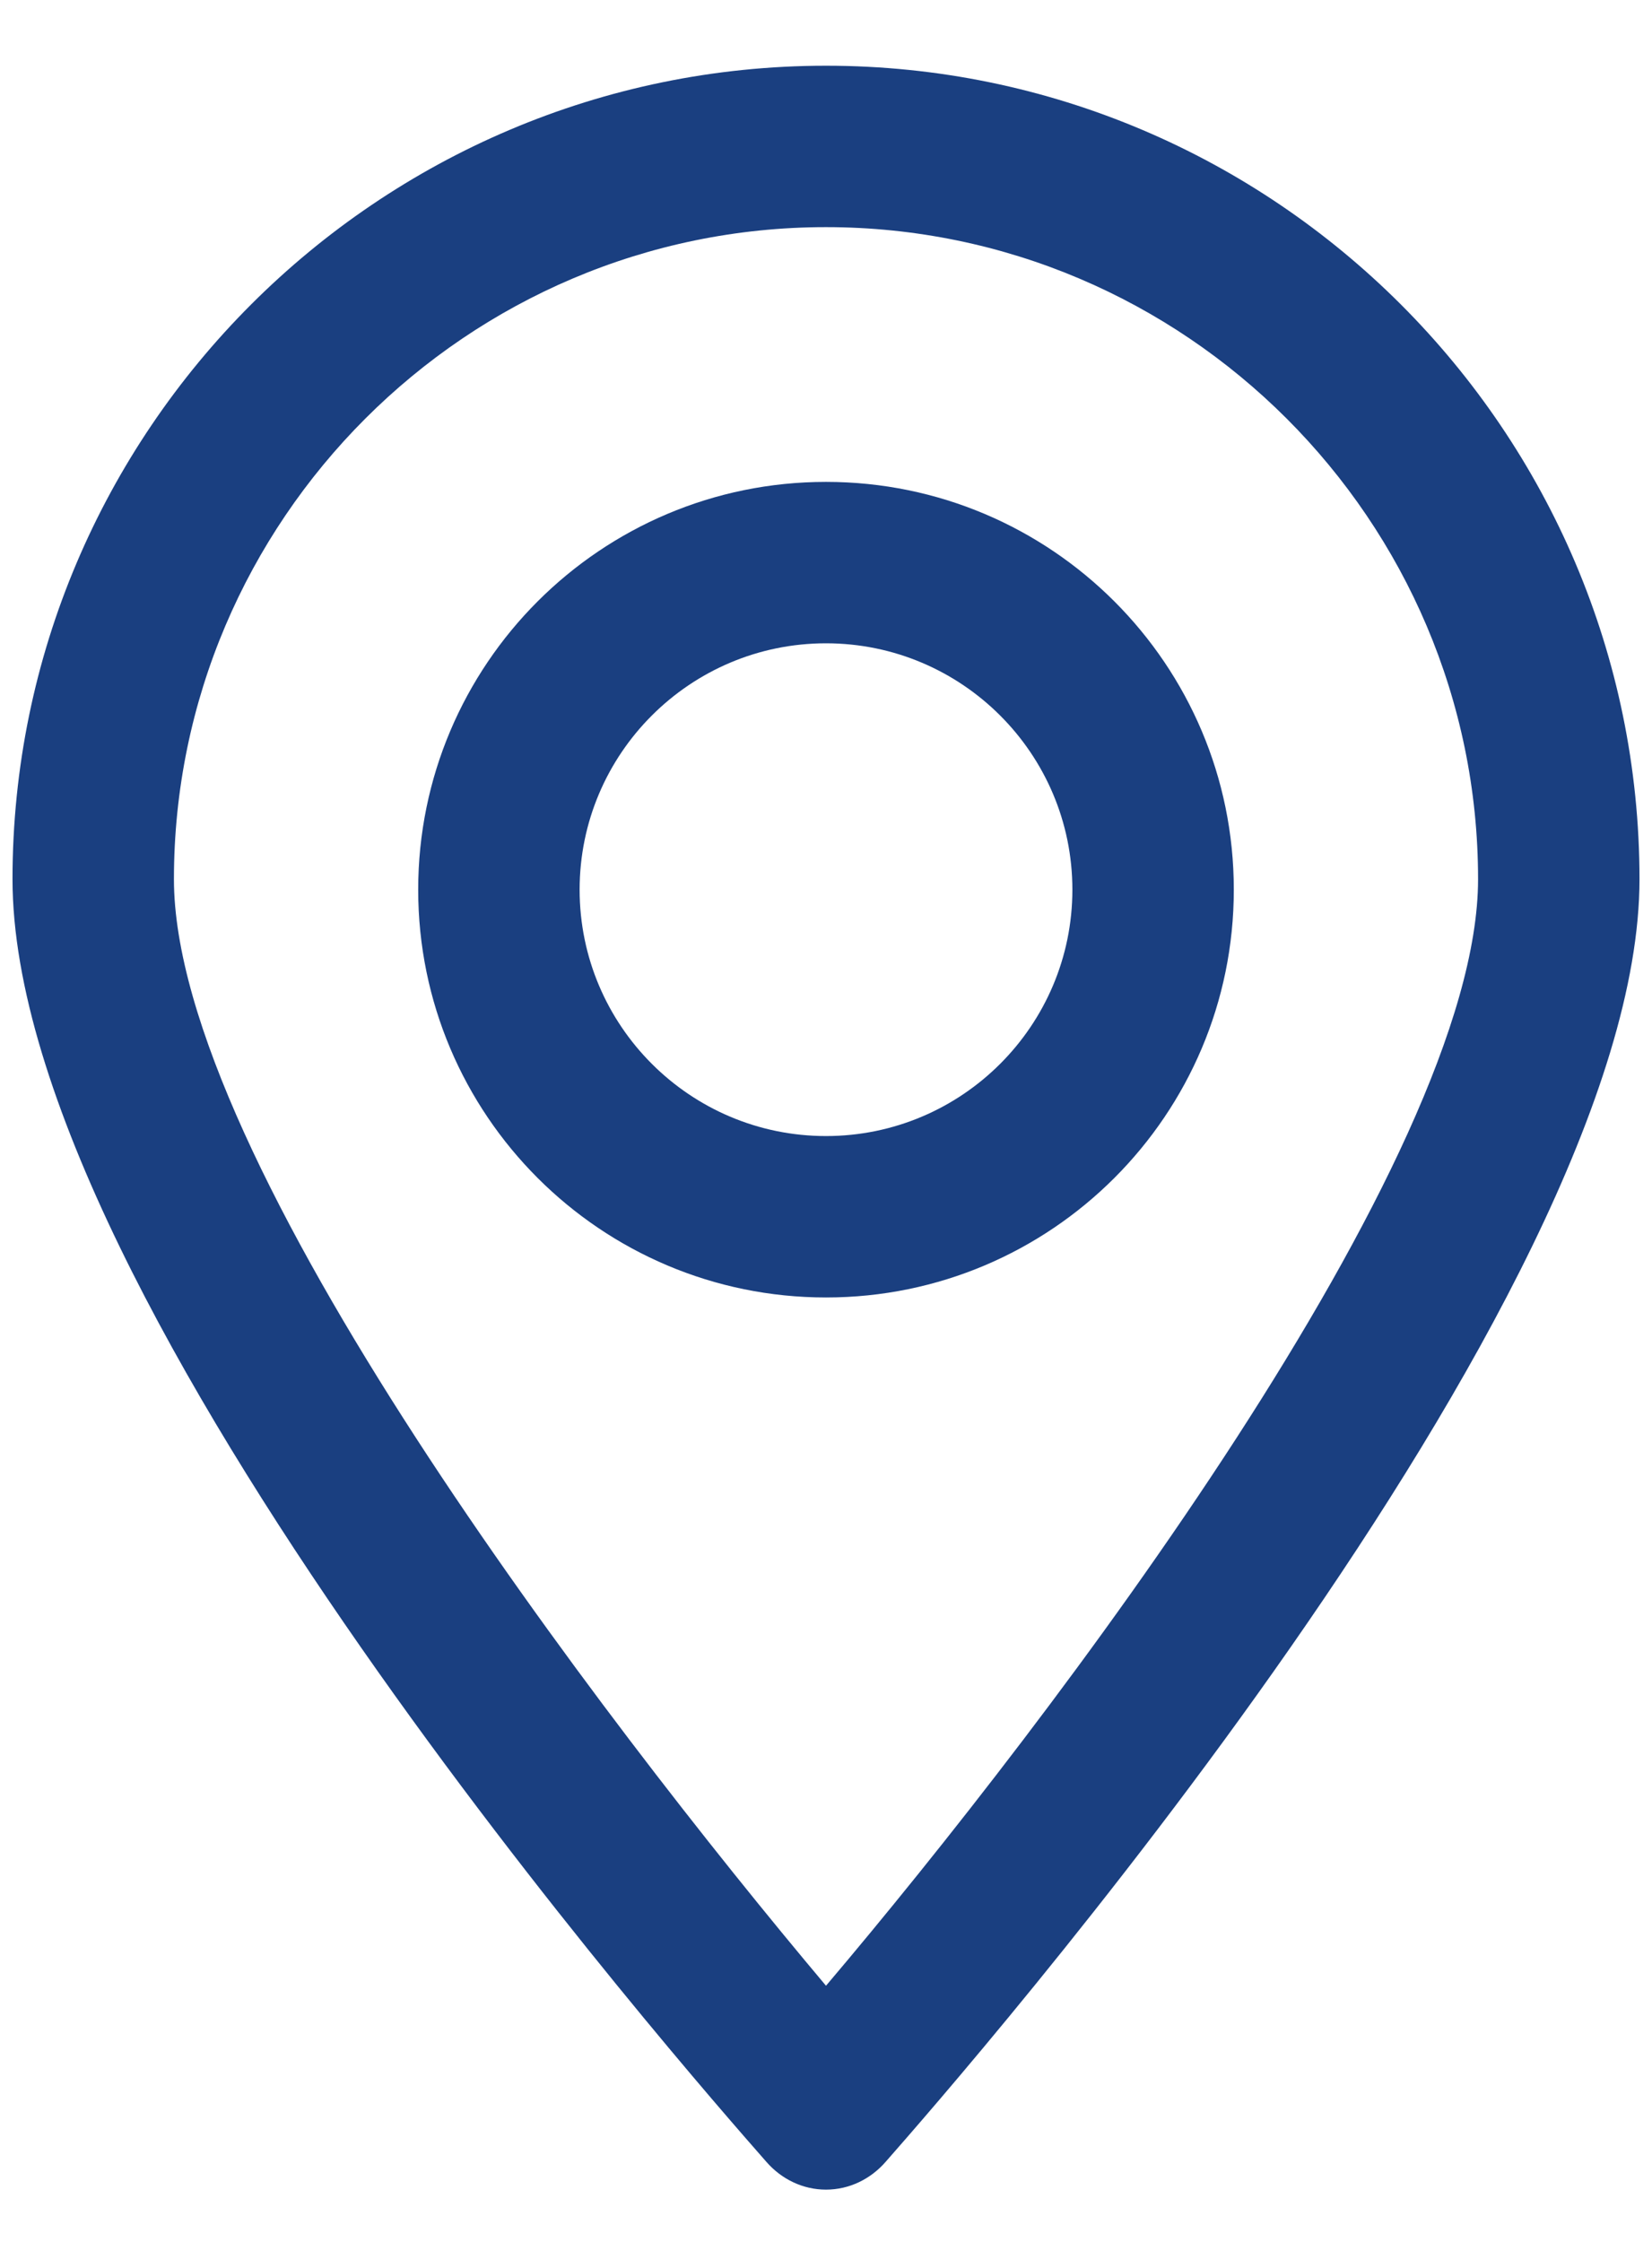
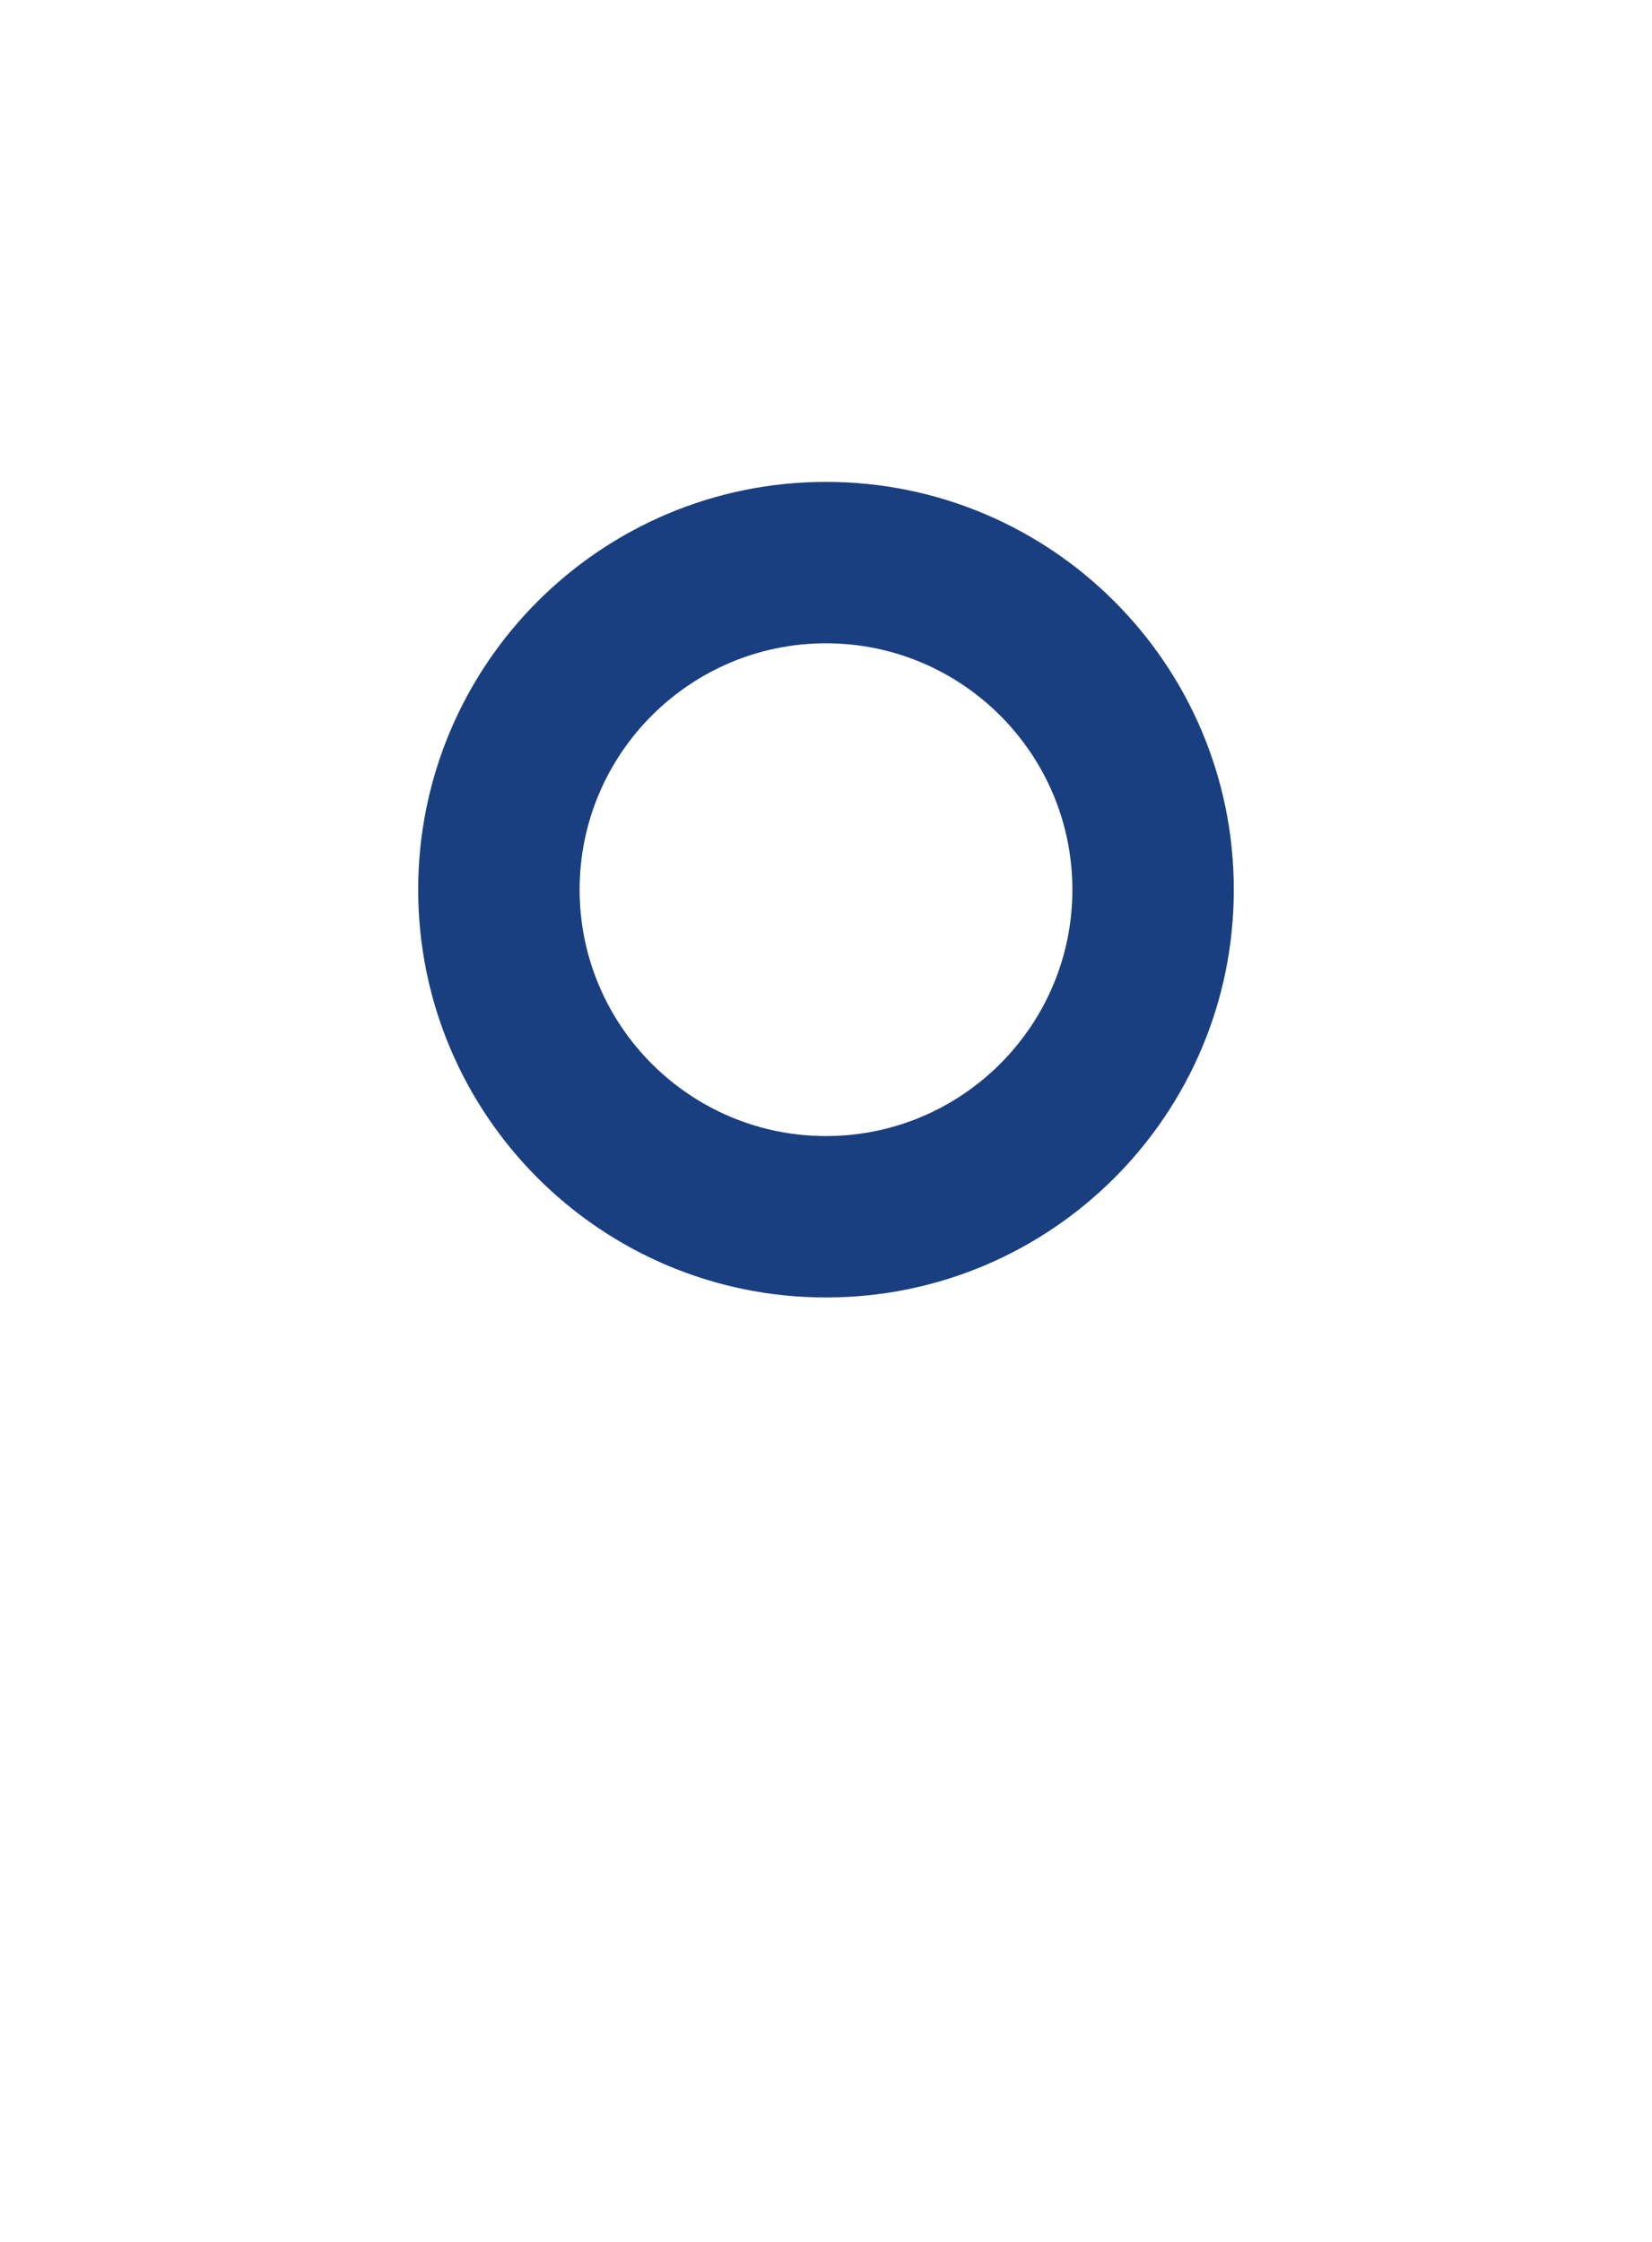
<svg xmlns="http://www.w3.org/2000/svg" width="14" height="19" viewBox="0 0 14 19" fill="none">
-   <path d="M7 18.557C6.802 18.557 6.622 18.467 6.496 18.323C5.848 17.585 0.106 11.051 0.106 7.451C0.106 3.653 3.202 0.557 7 0.557C10.798 0.557 13.894 3.653 13.894 7.451C13.894 11.033 8.152 17.585 7.504 18.323C7.378 18.467 7.198 18.557 7 18.557ZM7 1.925C3.958 1.925 1.474 4.409 1.474 7.451C1.474 9.827 5.092 14.561 7 16.829C8.908 14.579 12.526 9.827 12.526 7.451C12.526 4.409 10.042 1.925 7 1.925Z" fill="#1A3F80" />
-   <path d="M7 10.996C5.092 10.996 3.544 9.448 3.544 7.54C3.544 5.632 5.092 4.084 7 4.084C8.908 4.084 10.456 5.632 10.456 7.54C10.456 9.448 8.908 10.996 7 10.996ZM7 5.452C5.848 5.452 4.912 6.388 4.912 7.54C4.912 8.692 5.848 9.628 7 9.628C8.152 9.628 9.088 8.692 9.088 7.54C9.088 6.388 8.152 5.452 7 5.452Z" fill="#1A3F80" />
+   <path d="M7 10.996C5.092 10.996 3.544 9.448 3.544 7.54C3.544 5.632 5.092 4.084 7 4.084C8.908 4.084 10.456 5.632 10.456 7.54C10.456 9.448 8.908 10.996 7 10.996M7 5.452C5.848 5.452 4.912 6.388 4.912 7.54C4.912 8.692 5.848 9.628 7 9.628C8.152 9.628 9.088 8.692 9.088 7.54C9.088 6.388 8.152 5.452 7 5.452Z" fill="#1A3F80" />
</svg>